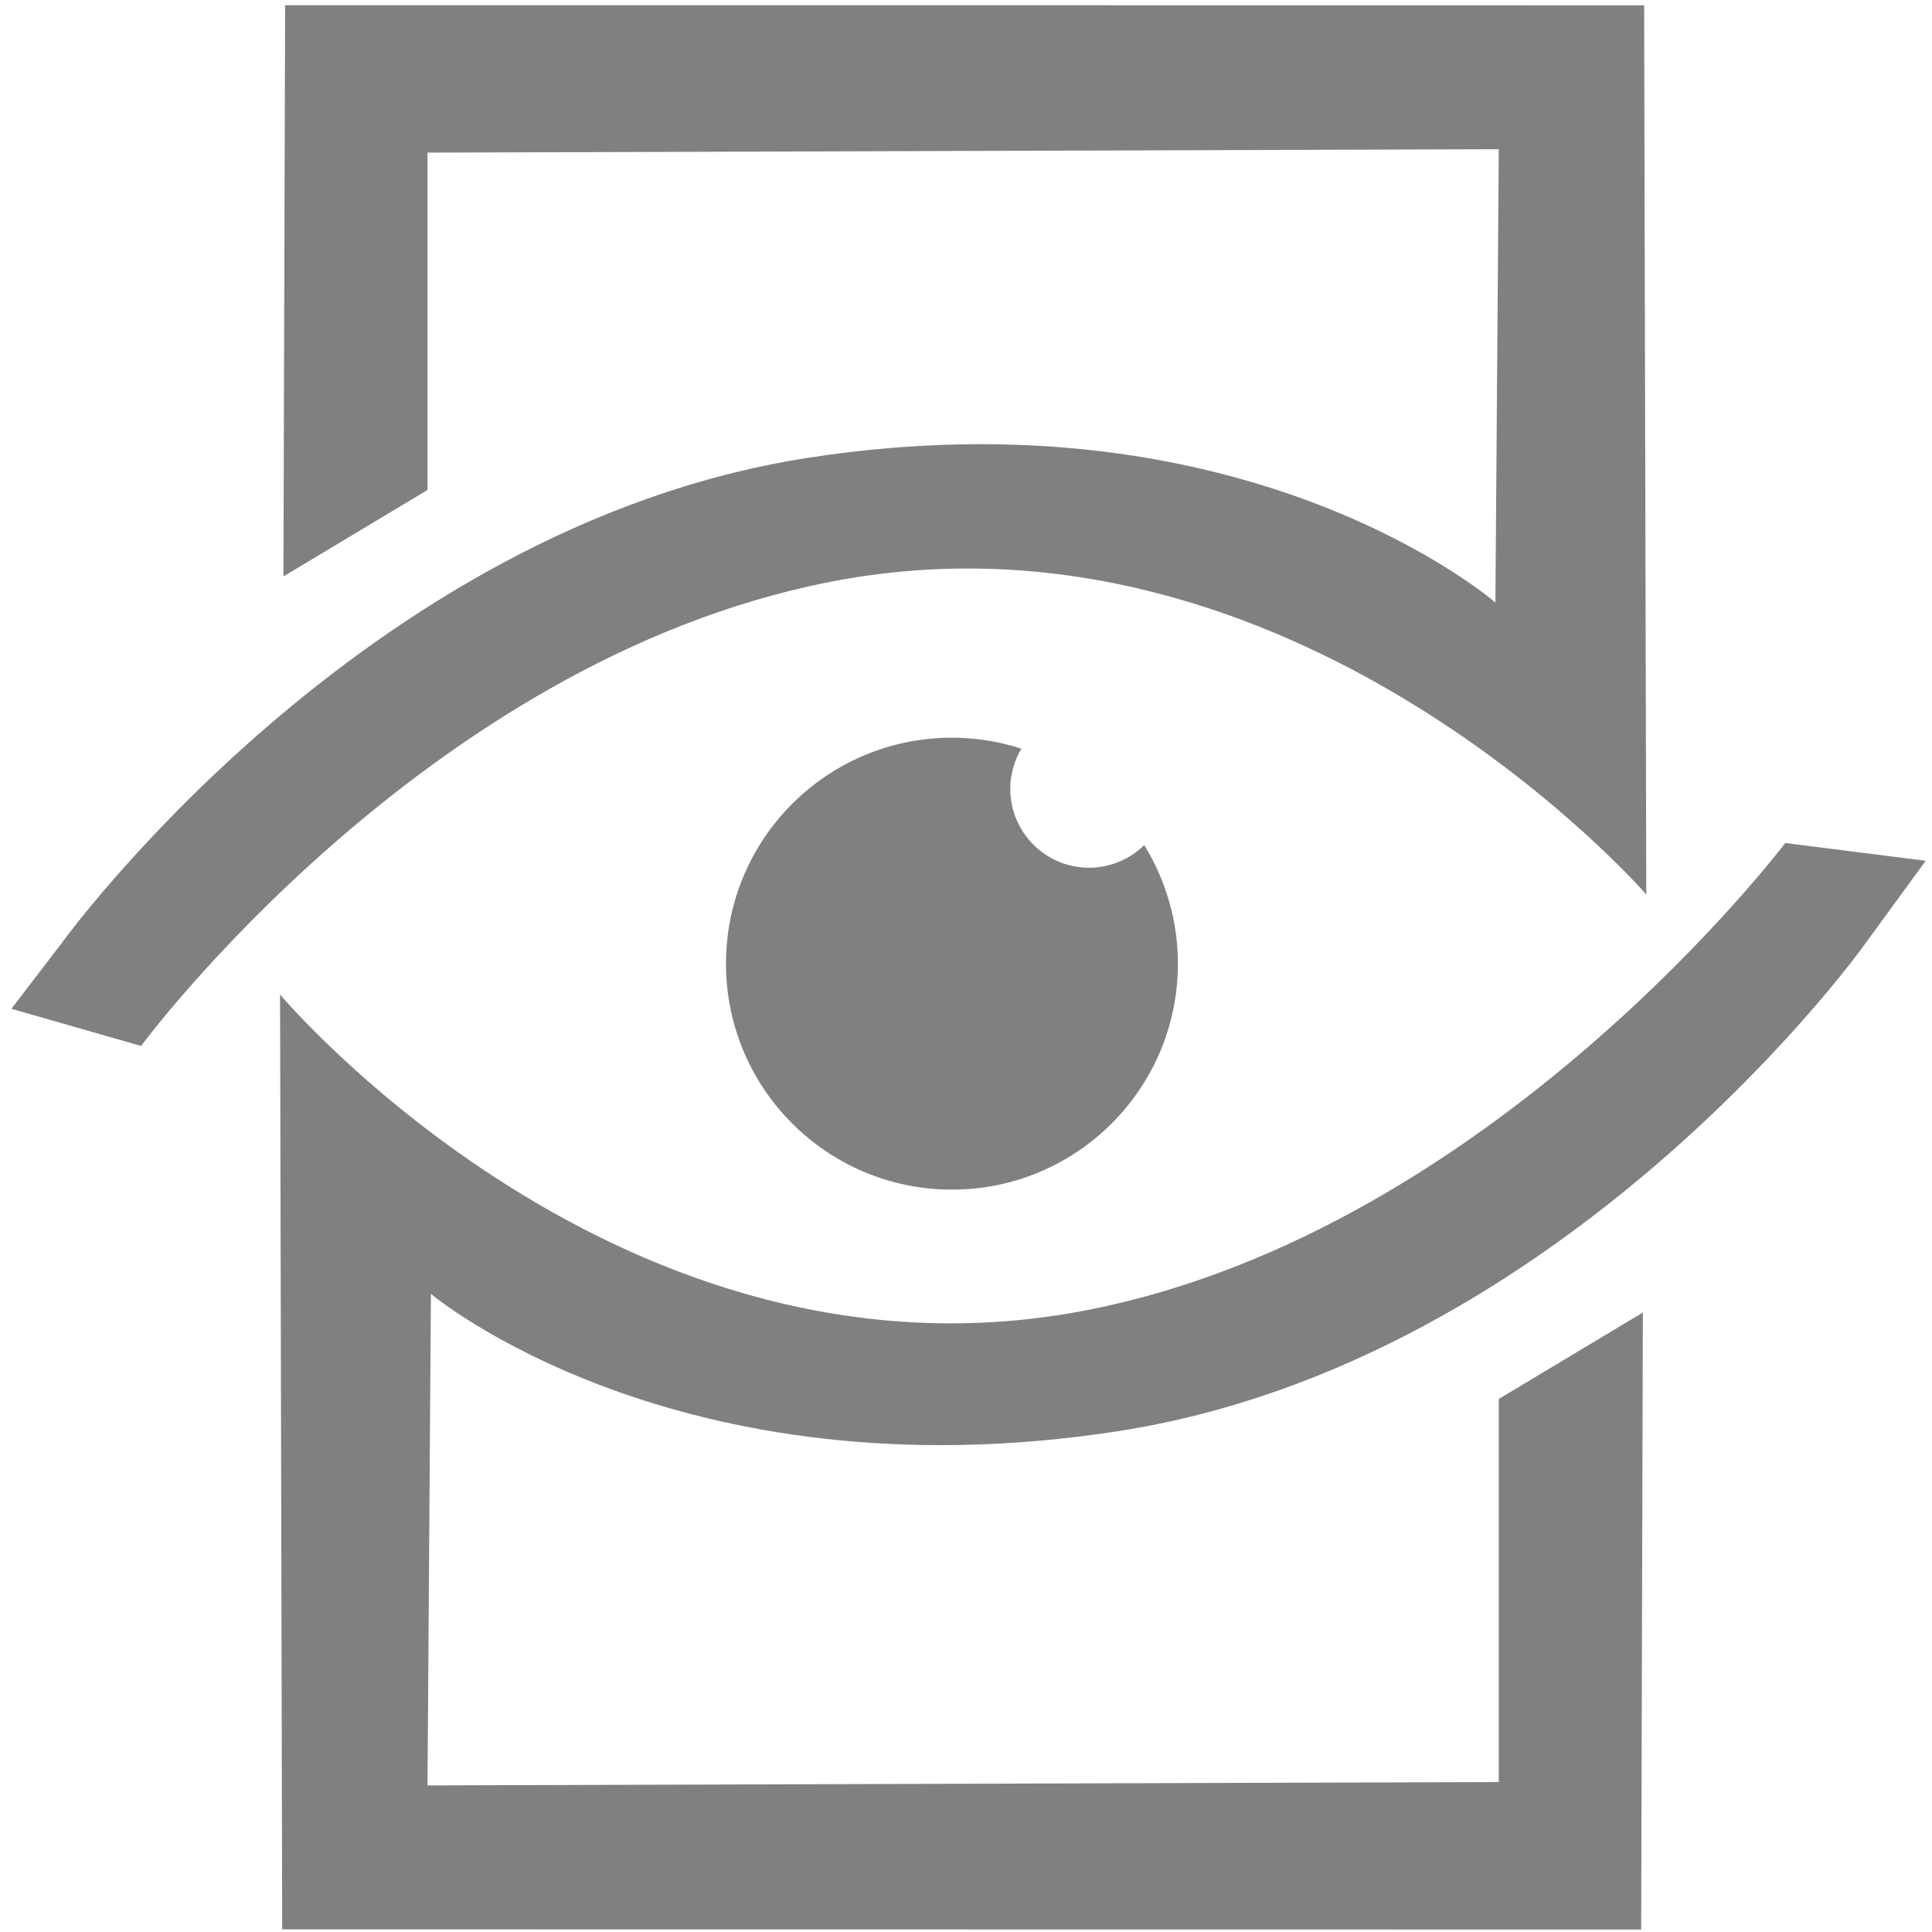
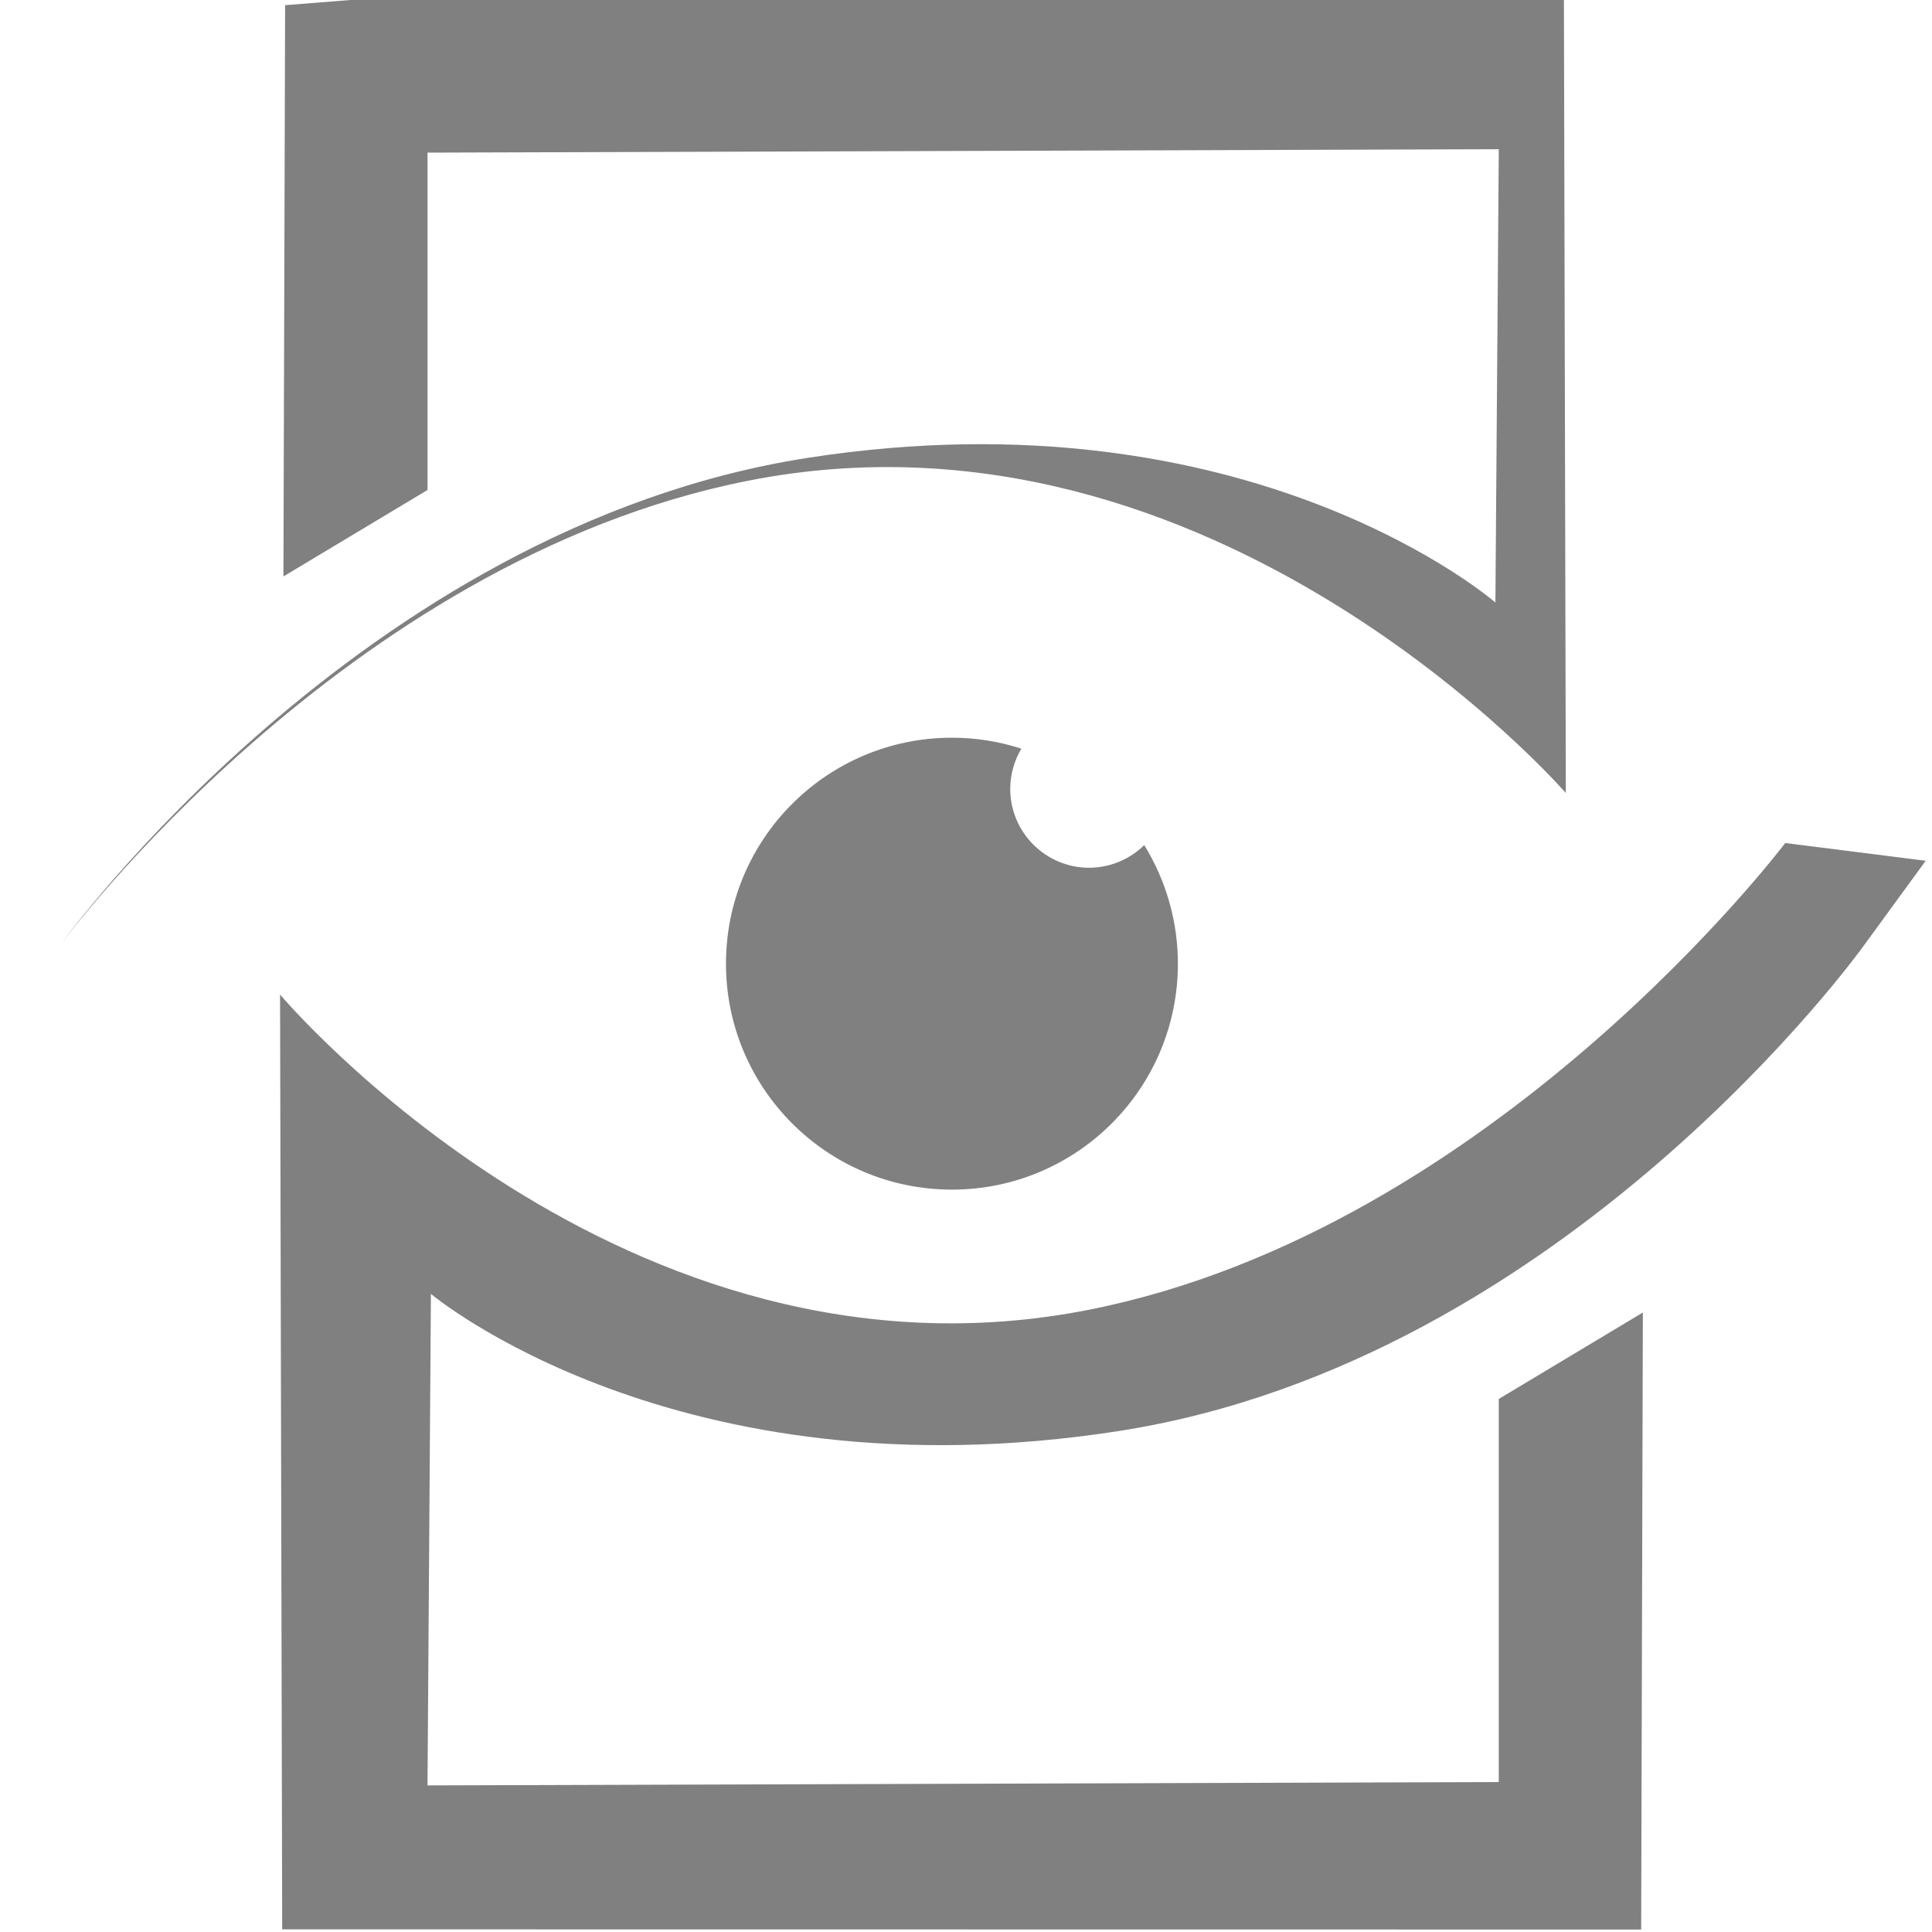
<svg xmlns="http://www.w3.org/2000/svg" clip-rule="evenodd" fill-rule="evenodd" stroke-linejoin="round" stroke-miterlimit="2" version="1.1" viewBox="0 0 47 47">
-   <path d="m6.936 0.126-0.041 13.897 3.505-2.103v-8.207l26.061-0.083-0.082 11.028s-5.954-5.196-16.733-3.519c-10.876 1.692-18.171 11.838-18.171 11.838l-1.198 1.564 3.155 0.904s6.884-9.337 16.723-11.282c11.345-2.243 19.894 7.596 19.894 7.596l-0.052-21.629zm16.222 17.82c-3.036 4.6e-5 -5.497 2.461-5.497 5.497 4.1e-5 3.036 2.461 5.497 5.497 5.497 3.036 8.4e-5 5.497-2.461 5.497-5.497-3.66e-4 -1.018-0.284-2.017-0.819-2.884-0.358 0.351-0.838 0.549-1.339 0.551-1.061 1.9e-5 -1.921-0.86-1.921-1.921 0.001-0.344 0.095-0.681 0.271-0.976-0.545-0.177-1.115-0.267-1.688-0.267zm20.272 2.562s-7.103 9.41-16.941 11.355c-11.345 2.243-19.676-7.669-19.676-7.669l0.052 22.742 33.06 0.004 0.041-15.01-3.505 2.103v9.319l-26.061 0.082 0.083-11.958s5.953 5.015 16.733 3.337c10.876-1.693 18.111-11.79 18.111-11.79l1.52-2.083z" fill="#808080" stroke-width="0" style="paint-order:fill markers stroke" />
+   <path d="m6.936 0.126-0.041 13.897 3.505-2.103v-8.207l26.061-0.083-0.082 11.028s-5.954-5.196-16.733-3.519c-10.876 1.692-18.171 11.838-18.171 11.838s6.884-9.337 16.723-11.282c11.345-2.243 19.894 7.596 19.894 7.596l-0.052-21.629zm16.222 17.82c-3.036 4.6e-5 -5.497 2.461-5.497 5.497 4.1e-5 3.036 2.461 5.497 5.497 5.497 3.036 8.4e-5 5.497-2.461 5.497-5.497-3.66e-4 -1.018-0.284-2.017-0.819-2.884-0.358 0.351-0.838 0.549-1.339 0.551-1.061 1.9e-5 -1.921-0.86-1.921-1.921 0.001-0.344 0.095-0.681 0.271-0.976-0.545-0.177-1.115-0.267-1.688-0.267zm20.272 2.562s-7.103 9.41-16.941 11.355c-11.345 2.243-19.676-7.669-19.676-7.669l0.052 22.742 33.06 0.004 0.041-15.01-3.505 2.103v9.319l-26.061 0.082 0.083-11.958s5.953 5.015 16.733 3.337c10.876-1.693 18.111-11.79 18.111-11.79l1.52-2.083z" fill="#808080" stroke-width="0" style="paint-order:fill markers stroke" />
</svg>